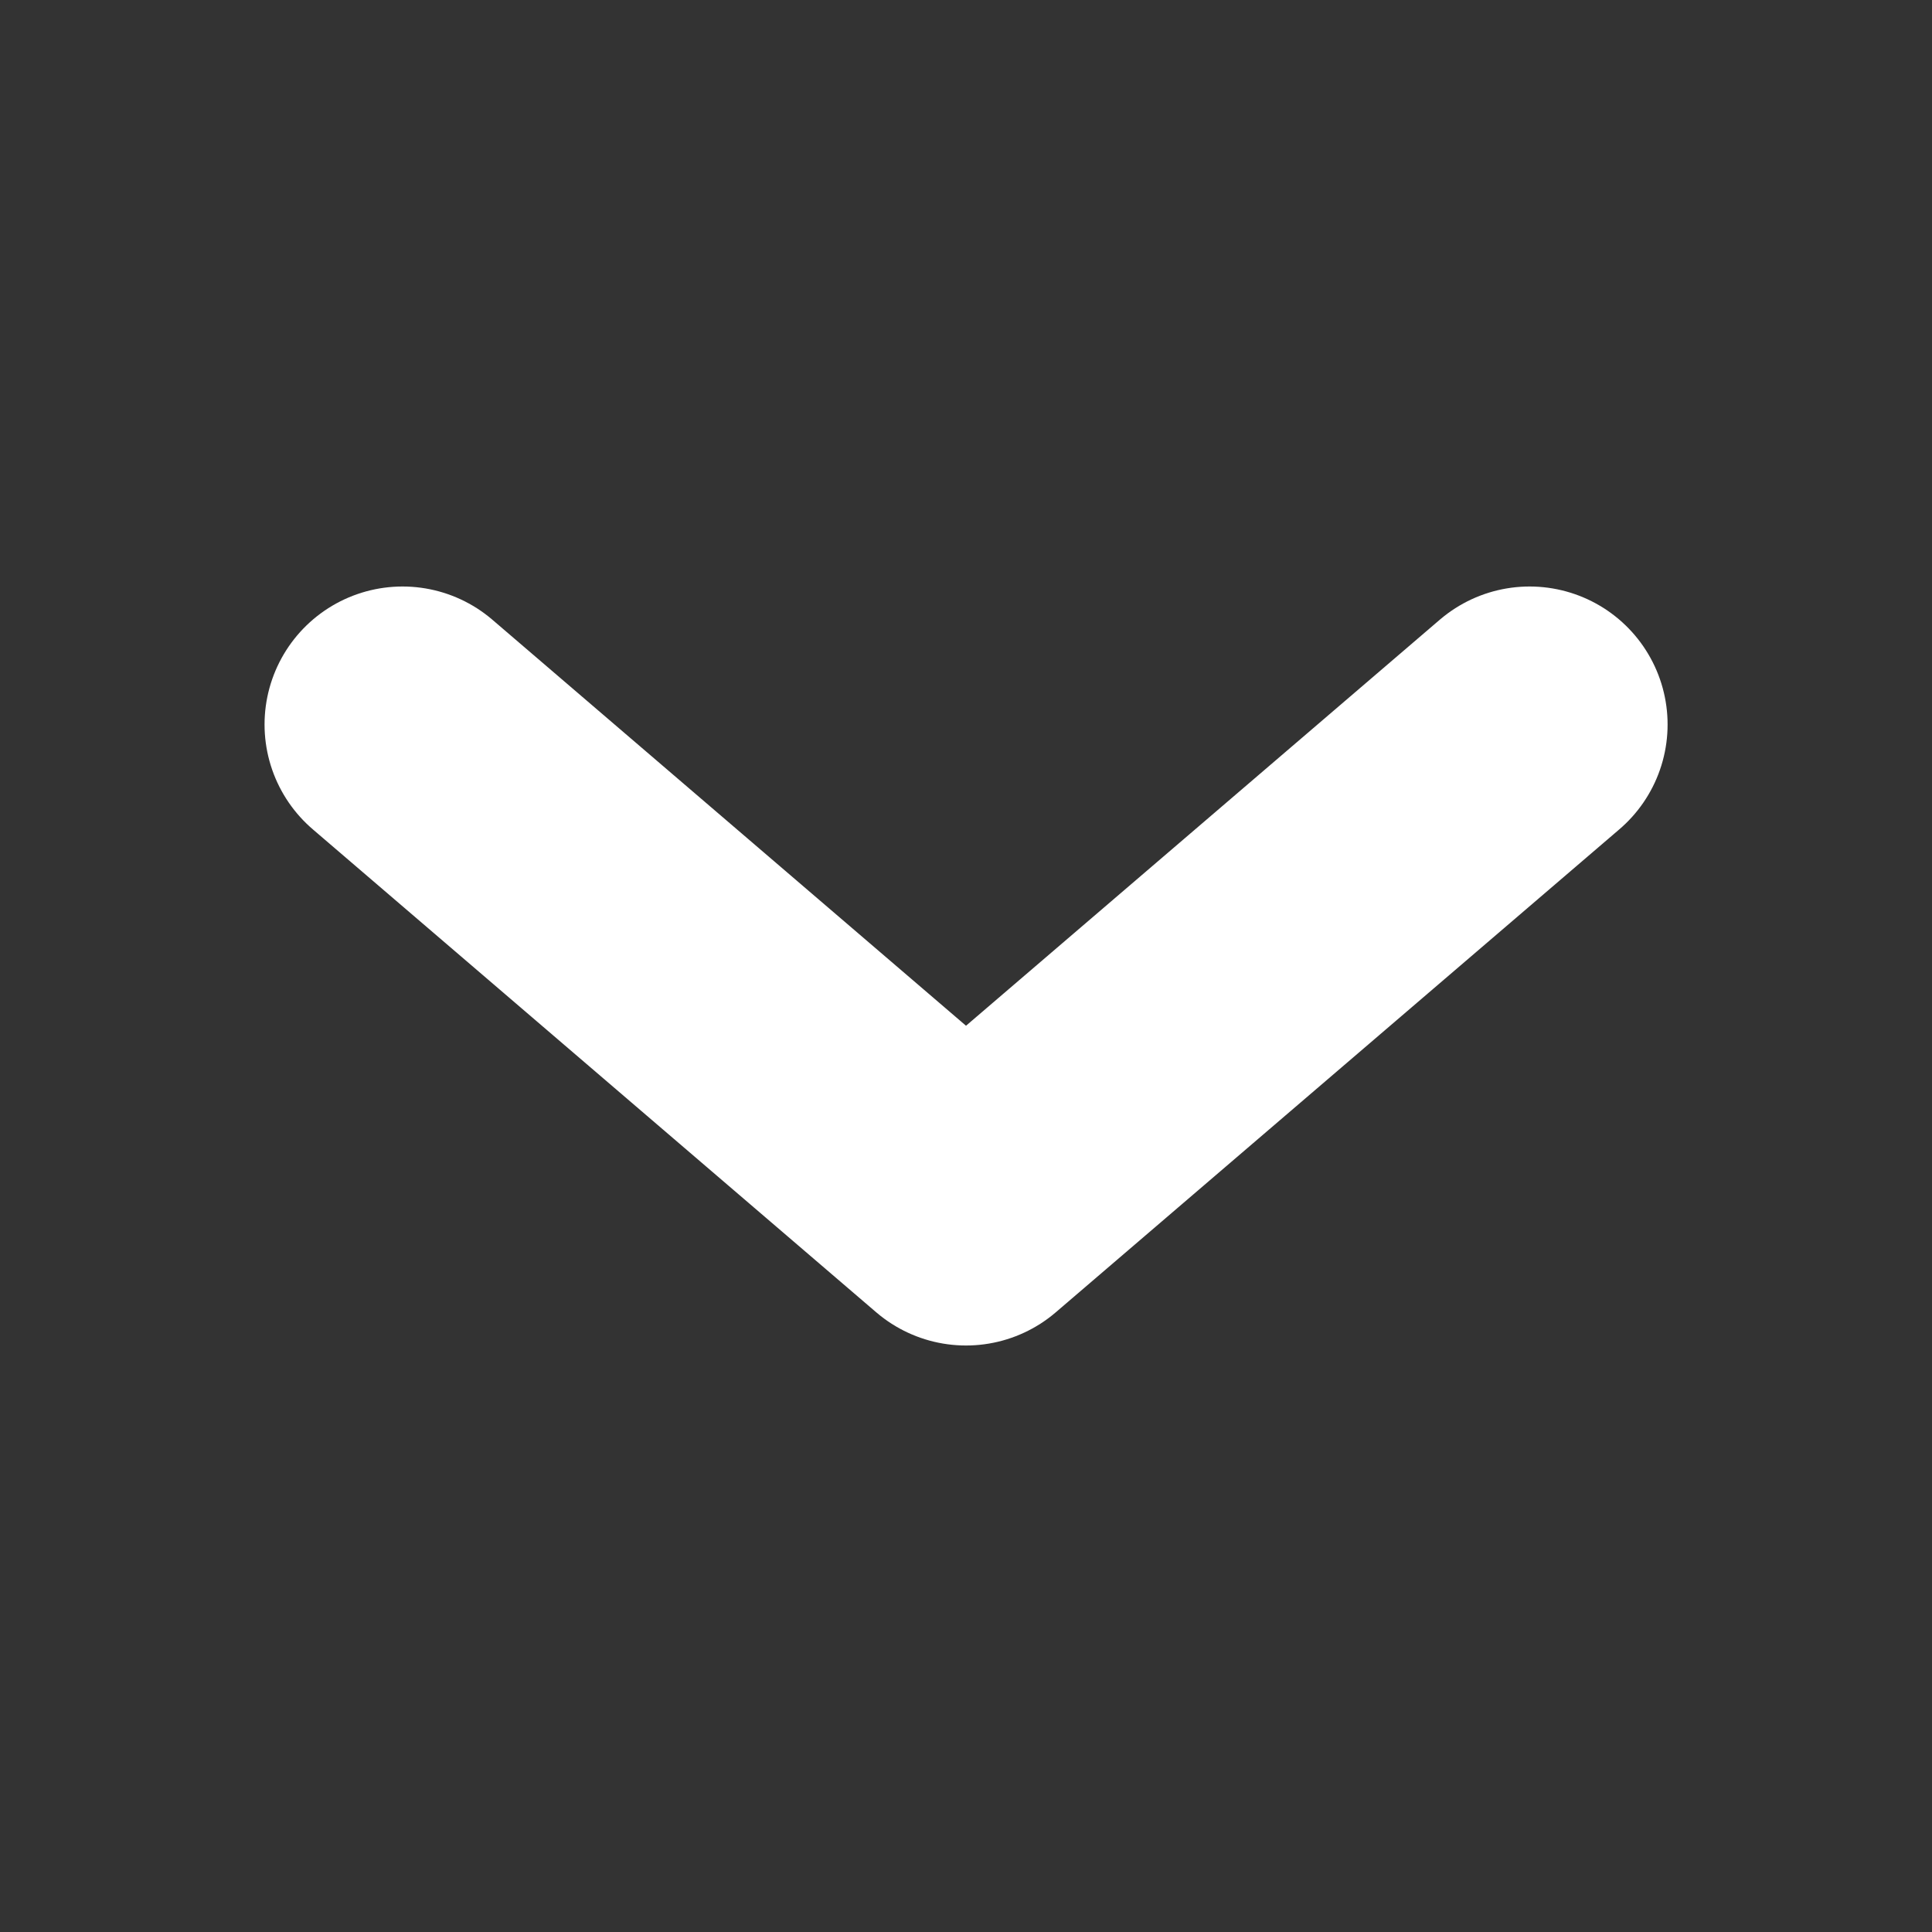
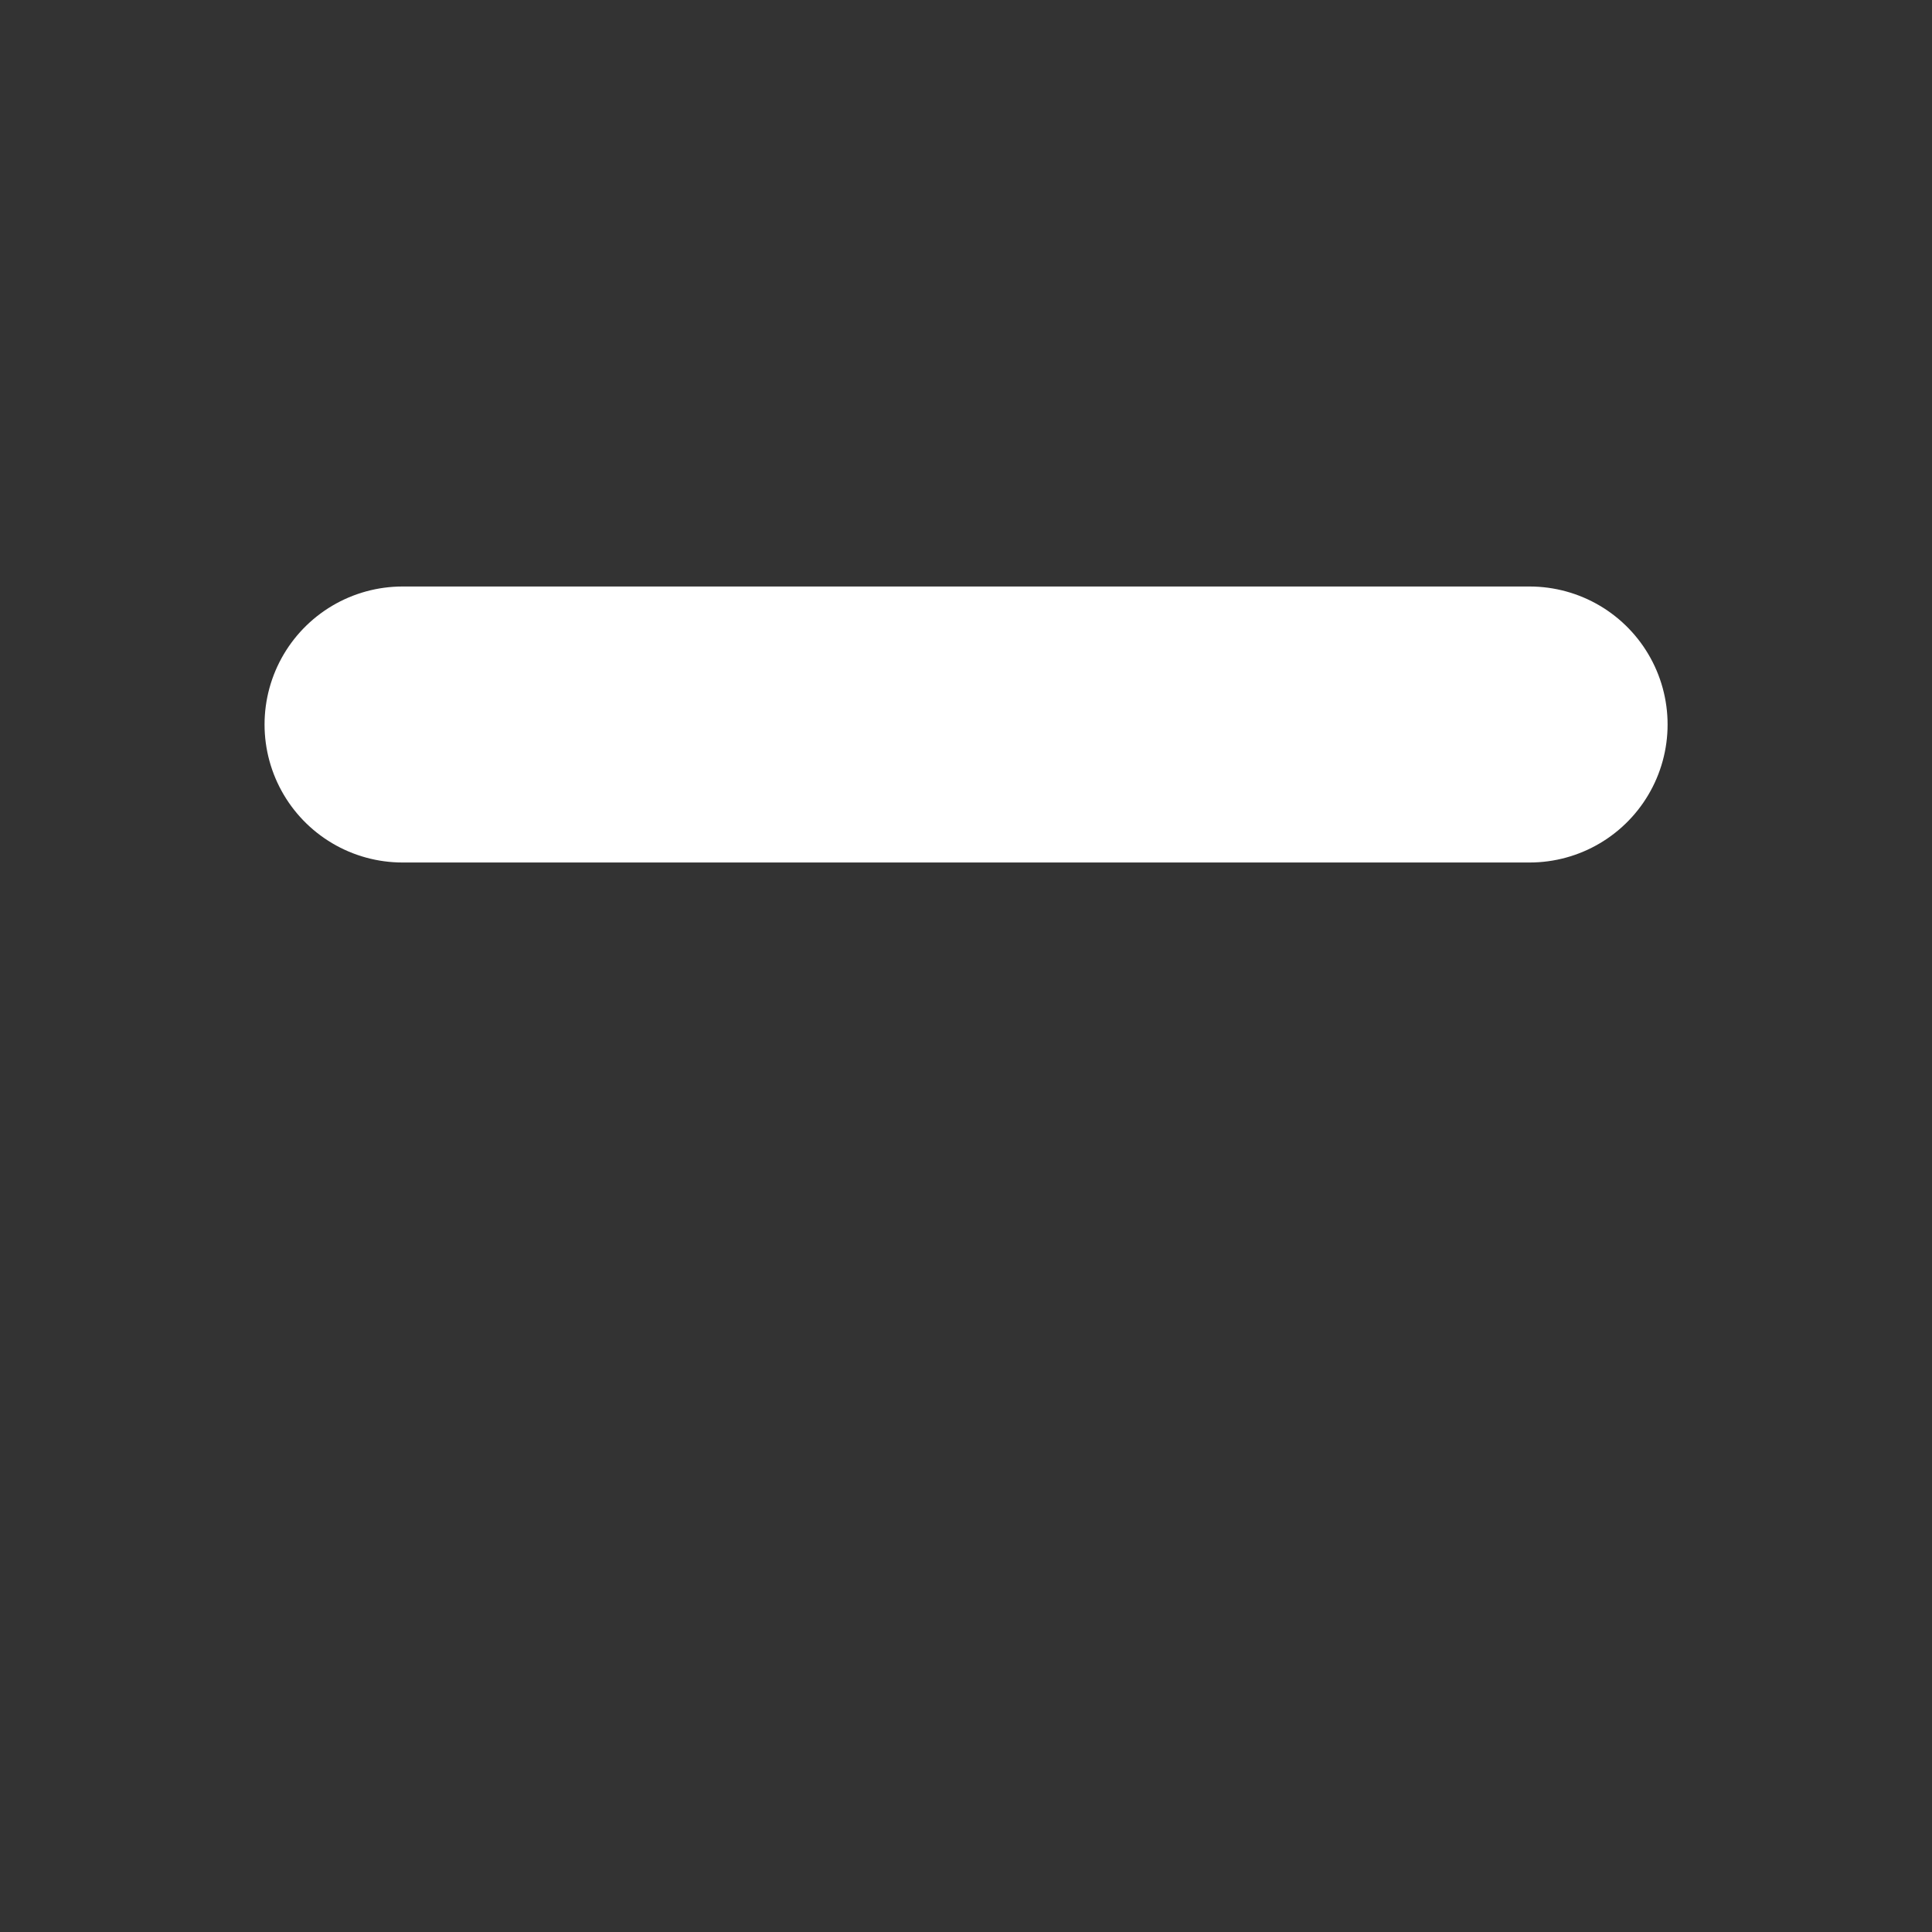
<svg xmlns="http://www.w3.org/2000/svg" width="14" height="14" viewBox="0 0 14 14" fill="none">
  <rect x="0" y="0" width="14" height="14" fill="#333333" stroke="none" />
-   <path d="M11.084 5.25L7 8.75L2.917 5.25" stroke="white" stroke-width="2" stroke-linecap="round" stroke-linejoin="round" />
+   <path d="M11.084 5.25L2.917 5.25" stroke="white" stroke-width="2" stroke-linecap="round" stroke-linejoin="round" />
</svg>